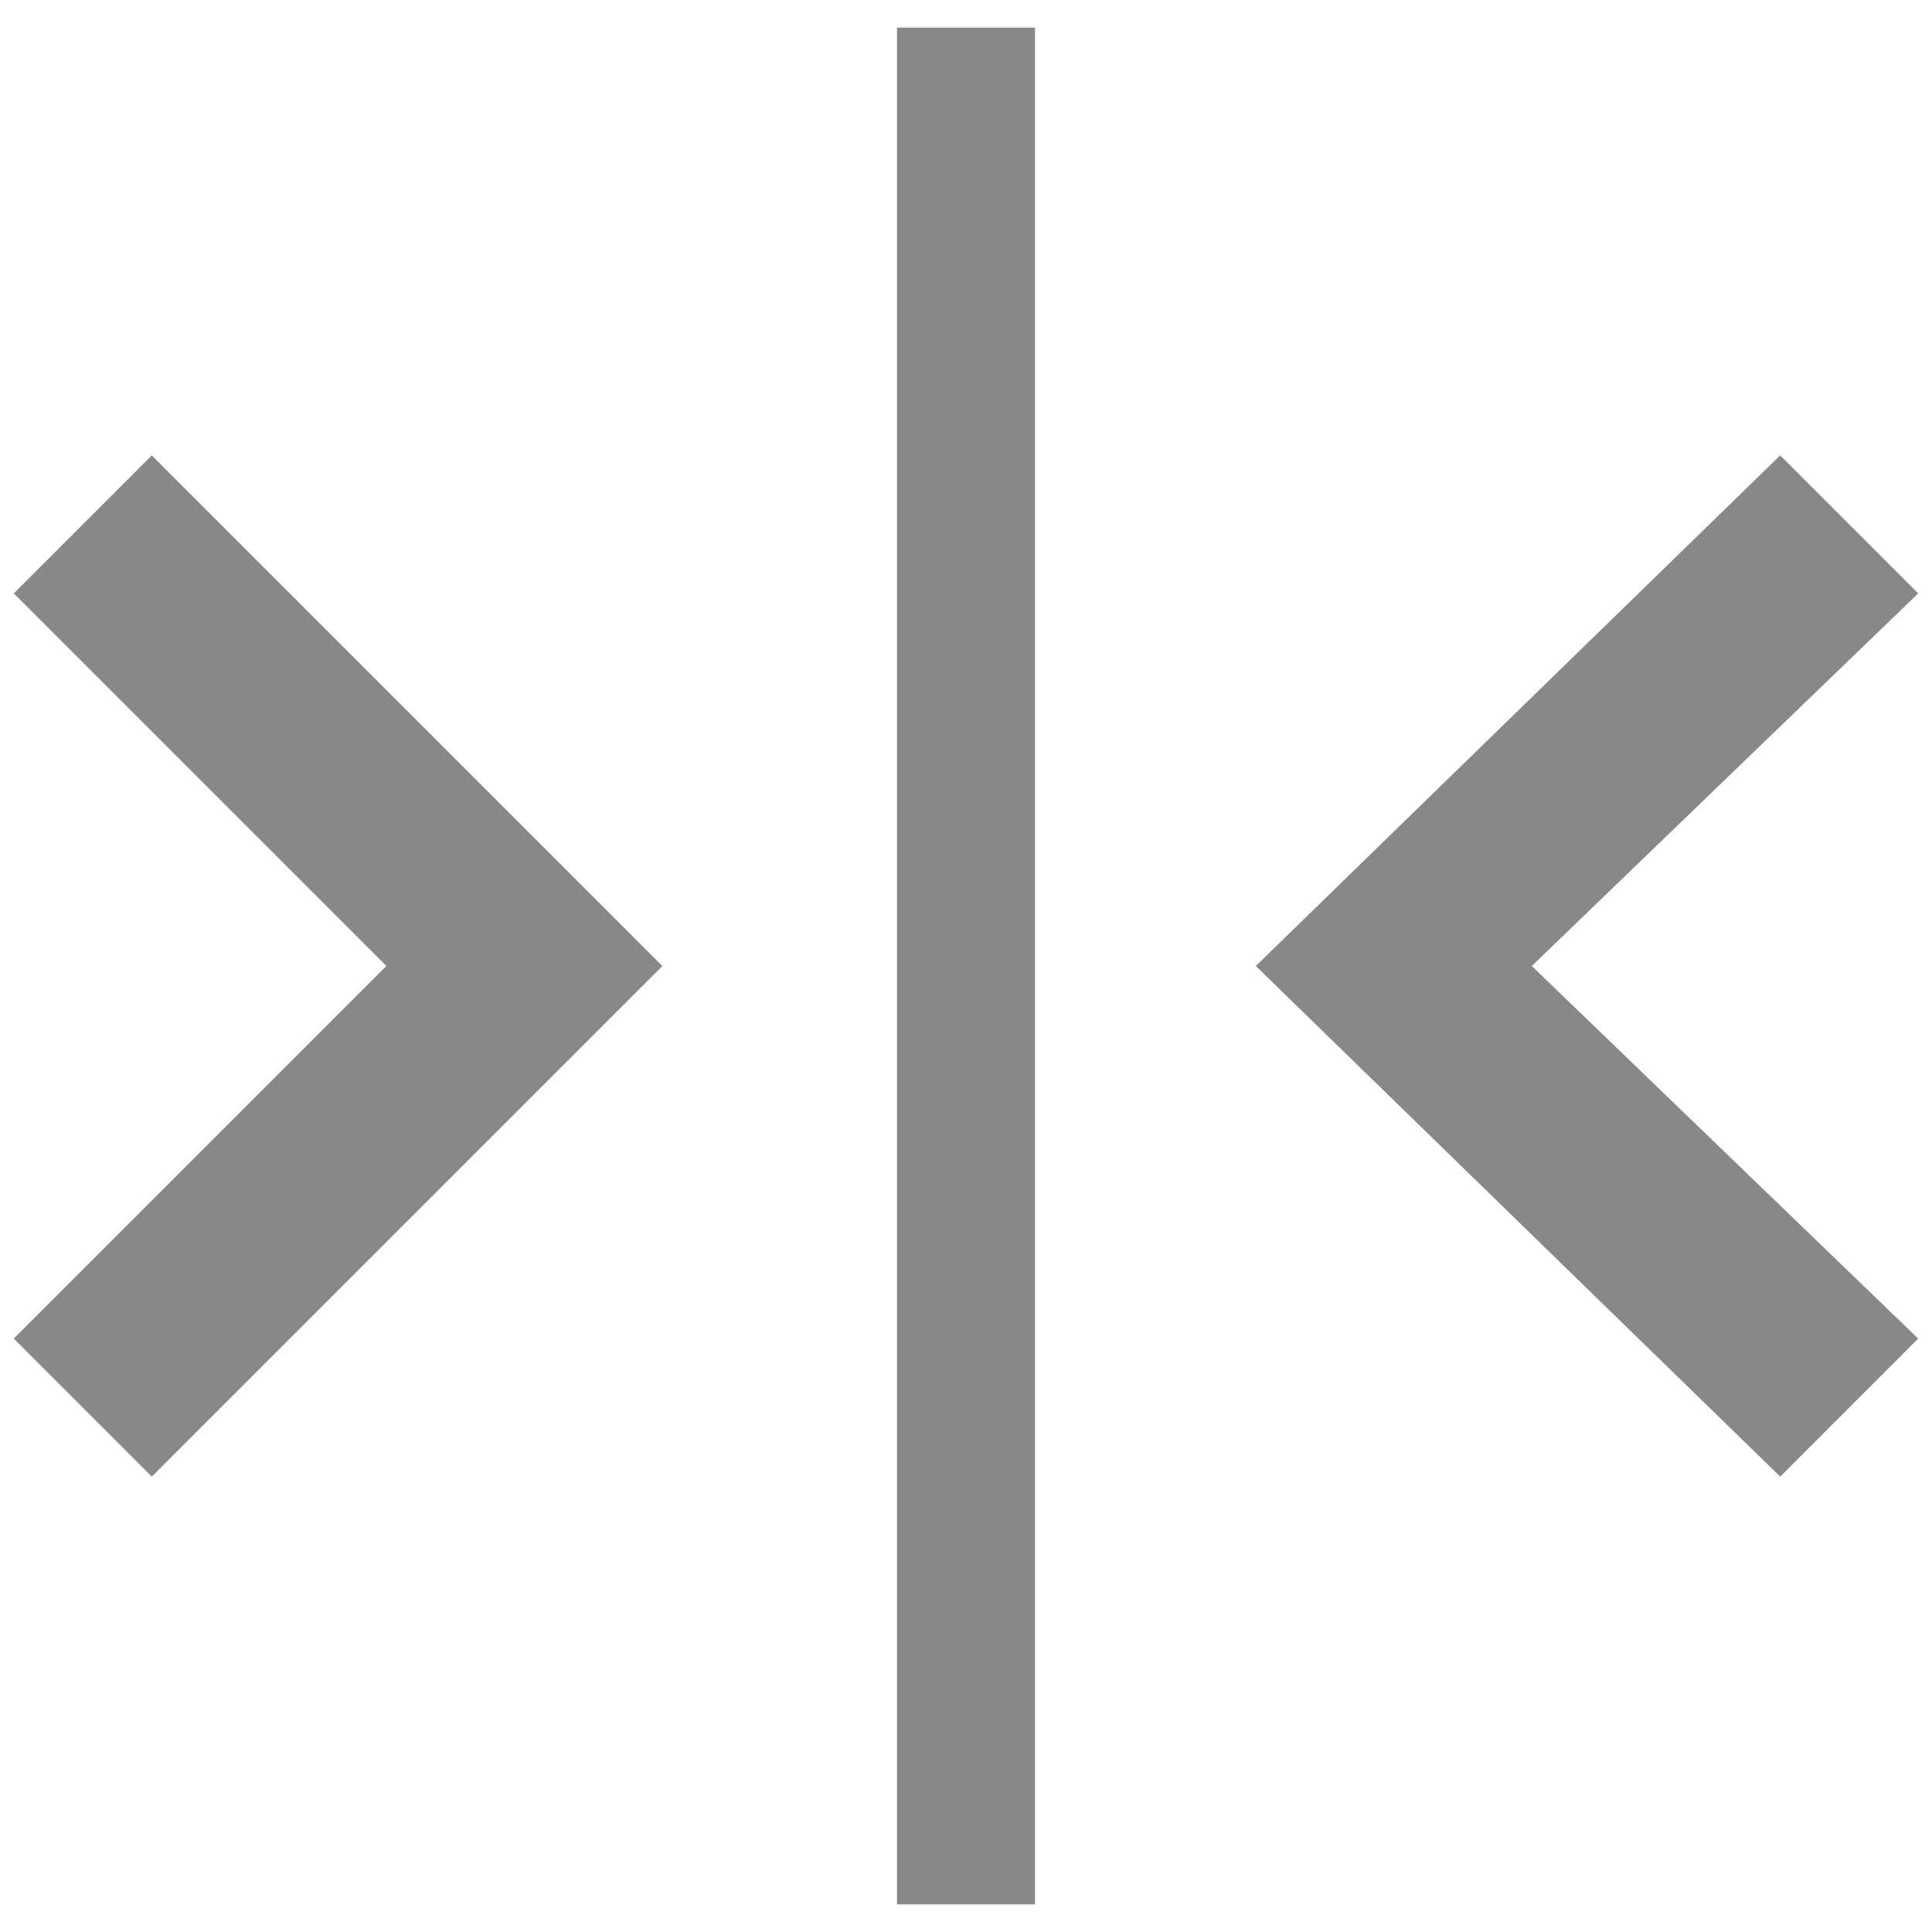
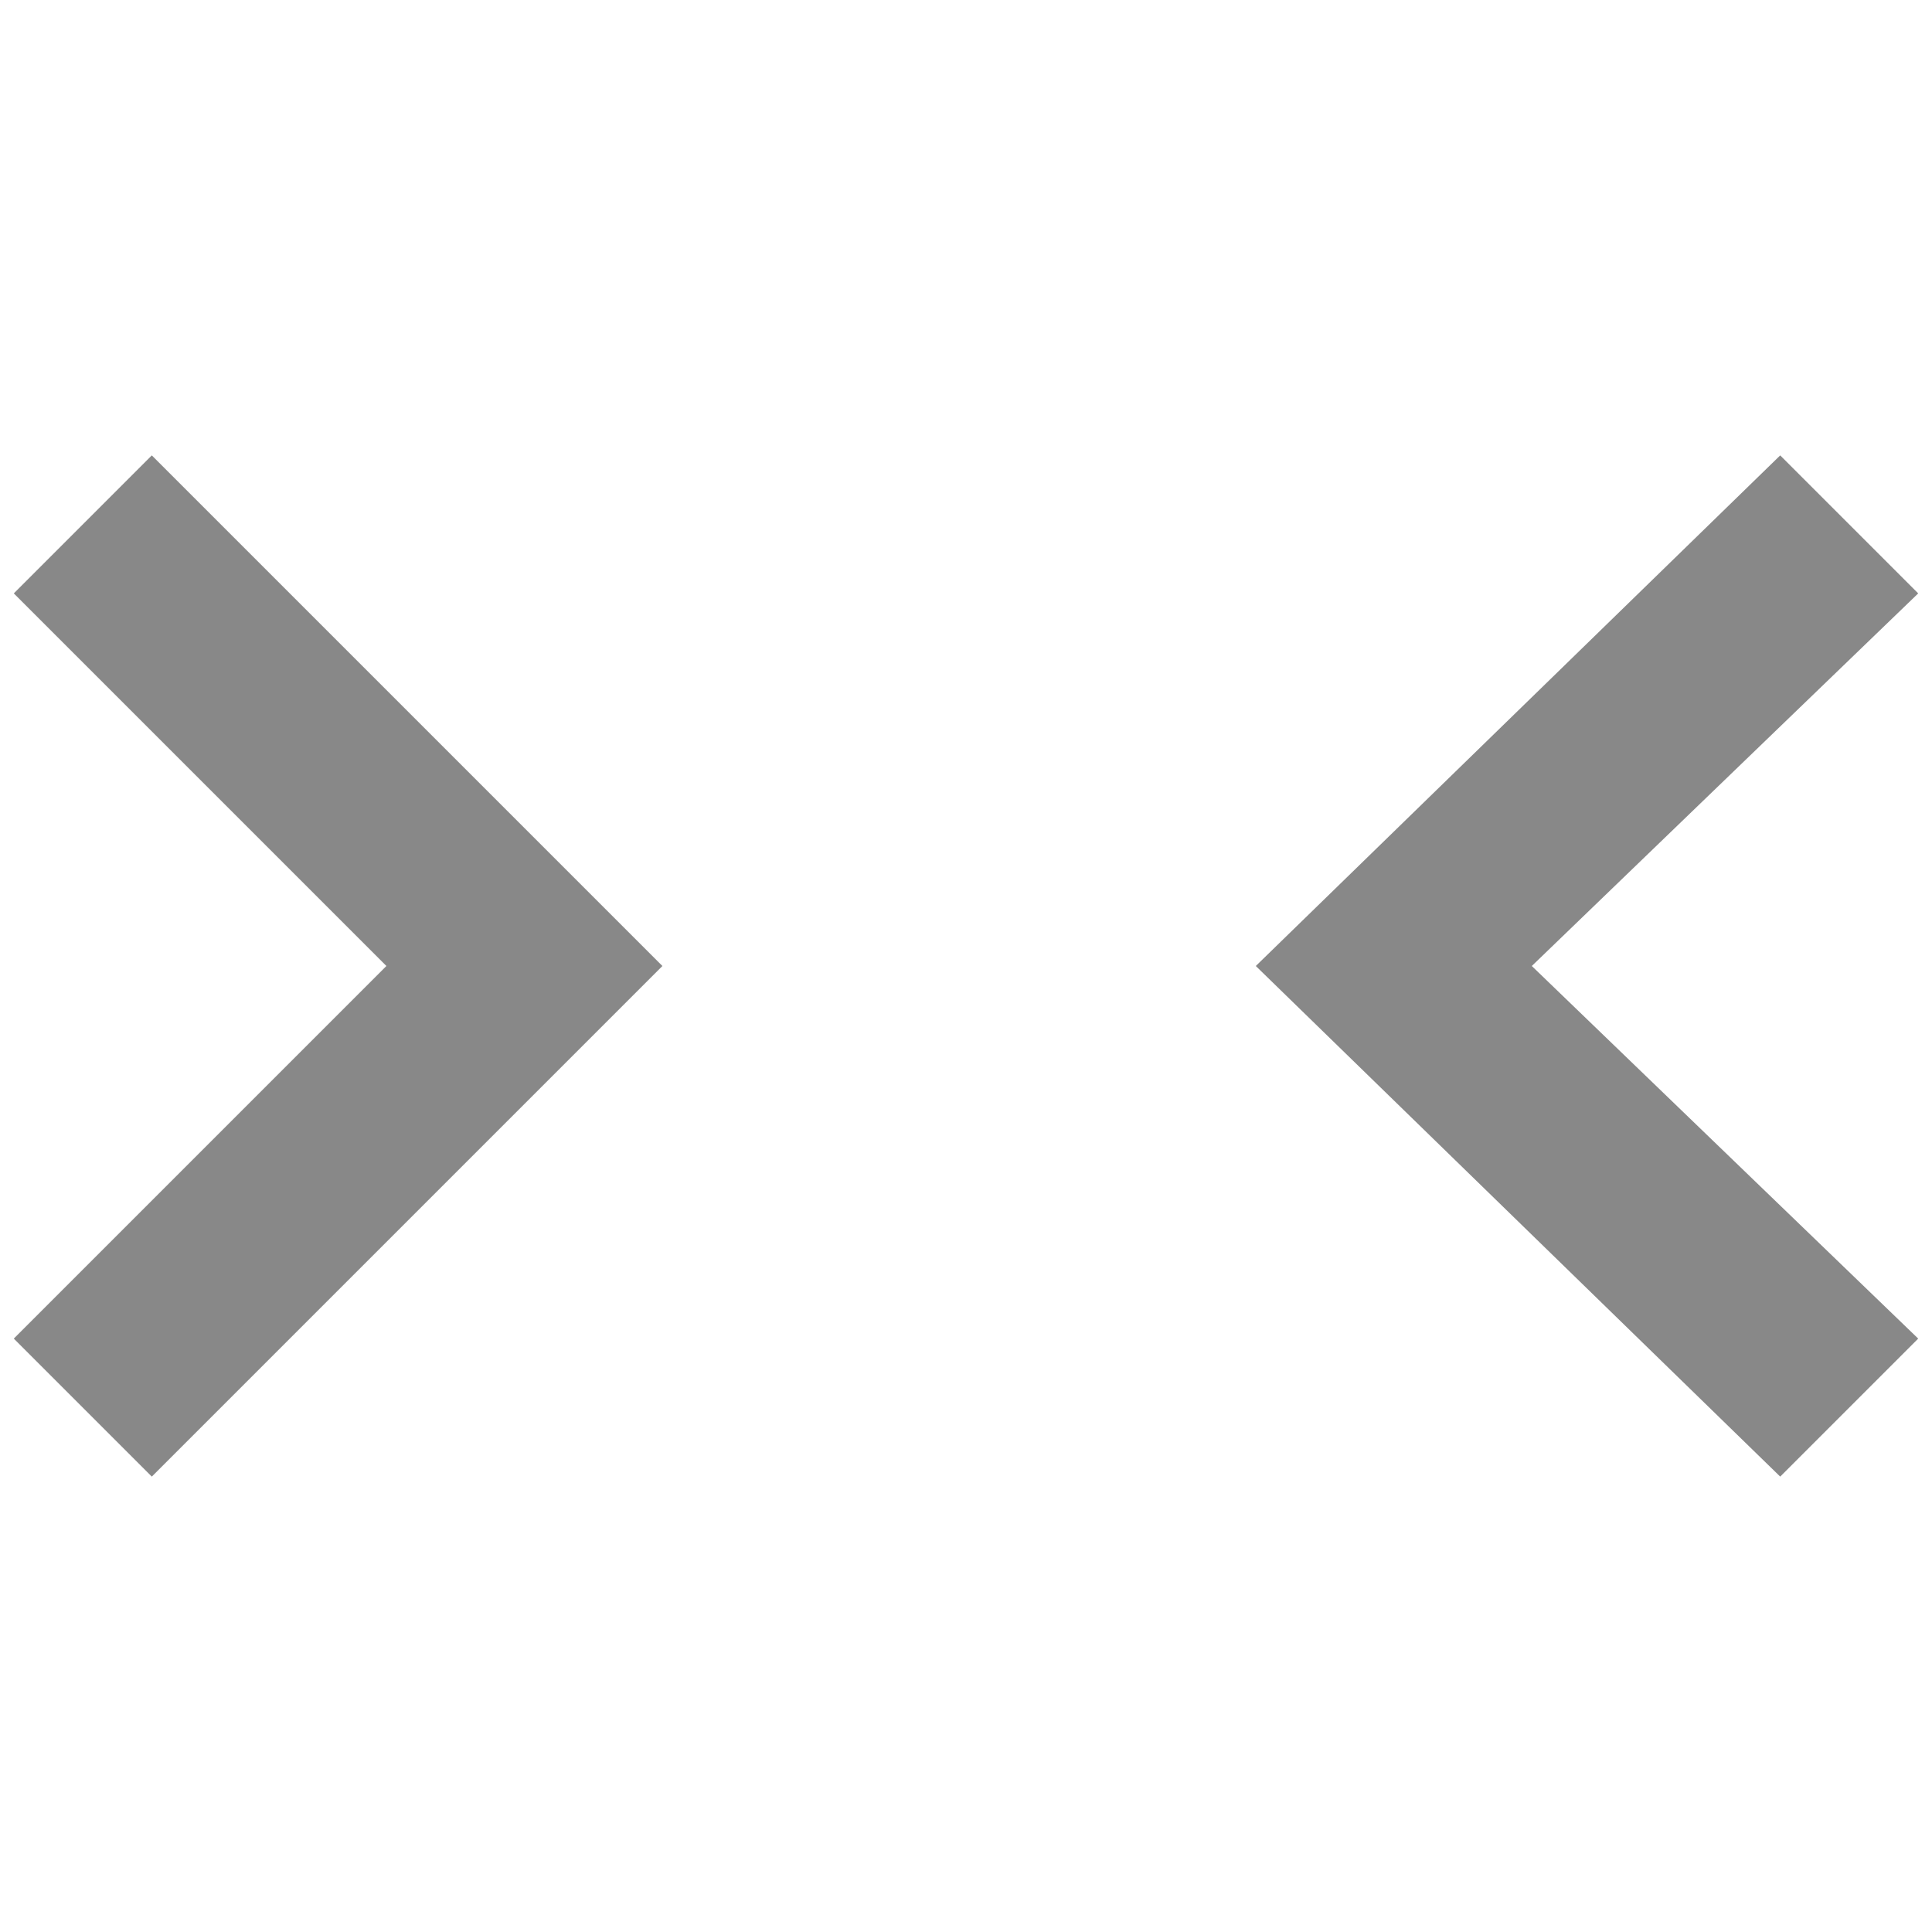
<svg xmlns="http://www.w3.org/2000/svg" version="1.1" id="Layer_1" x="0px" y="0px" viewBox="0 0 14 14" style="enable-background:new 0 0 14 14;" xml:space="preserve">
  <style type="text/css">
	.st0{display:none;}
	.st1{display:inline;}
	.st2{fill:#888888;stroke:#888888;stroke-width:0.8;stroke-miterlimit:10;}
	.st3{fill:none;stroke:#888888;stroke-width:1.4;stroke-linecap:round;stroke-linejoin:round;}
	.st4{fill:none;}
	.st5{display:inline;fill:none;stroke:#888888;stroke-width:0.8;stroke-linecap:round;}
	.st6{fill:#888888;}
</style>
  <g id="Laag_1" class="st0">
    <g class="st1">
      <path class="st2" d="M12.9,7.9h0.5c-0.4,2.8-2.6,5-5.4,5.4v-0.5C10.5,12.4,12.4,10.5,12.9,7.9z" />
      <path class="st2" d="M6.1,0.7v0.5c-2.6,0.4-4.5,2.3-5,4.9H0.7C1.1,3.3,3.3,1.1,6.1,0.7z" />
      <rect x="8.4" y="6.8" class="st2" width="2.8" height="0.5" />
      <path class="st2" d="M6.1,12.9v0.5C3.3,13,1.1,10.8,0.7,8h0.5C1.6,10.5,3.5,12.4,6.1,12.9z" />
      <rect x="2.7" y="6.8" class="st2" width="2.8" height="0.5" />
      <rect x="6.8" y="2.7" class="st2" width="0.5" height="2.8" />
      <path class="st2" d="M13.3,6.1h-0.5c-0.4-2.5-2.4-4.5-4.9-4.9V0.7C10.7,1.1,12.9,3.3,13.3,6.1z" />
-       <rect x="6.8" y="8.4" class="st2" width="0.5" height="2.8" />
    </g>
    <g id="Group_6265" transform="translate(978.826 535.499)" class="st1">
      <g id="Group_6238" transform="translate(0 0)">
        <g id="_24_arrow_right" transform="translate(0)">
          <path id="Path_42_2_" class="st3" d="M-963.6-508.9l-3.2-3l3.2-3l-3.2,3L-963.6-508.9" />
          <rect id="Rectangle_44" x="-966.9" y="-513.3" class="st4" width="4.4" height="4.4" />
        </g>
      </g>
    </g>
    <g id="Group_6277" transform="translate(965.826 538)" class="st1">
      <g id="Group_6238-2" transform="translate(0 0)">
        <g id="_24_arrow_right-2" transform="translate(0.332 -4)">
          <path id="Path_42-2" class="st3" d="M-965.8-507.4l3.2-3l-3.2-3" />
          <rect id="Rectangle_44-2" x="-966.9" y="-511.8" class="st4" width="4.4" height="4.4" />
        </g>
      </g>
    </g>
    <line id="Line_589" class="st5" x1="8" y1="16.2" x2="8" y2="30.2" />
  </g>
  <g>
    <g>
      <polygon class="st6" points="1.1,10.7 0.1,9.7 2.8,7 0.1,4.3 1.1,3.3 4.8,7   " />
    </g>
    <g>
      <polygon class="st6" points="12.9,10.7 9.1,7 12.9,3.3 13.9,4.3 11.1,7 13.9,9.7   " />
    </g>
    <g>
-       <rect x="6.5" y="0.2" class="st6" width="1" height="13.6" />
-     </g>
+       </g>
  </g>
</svg>